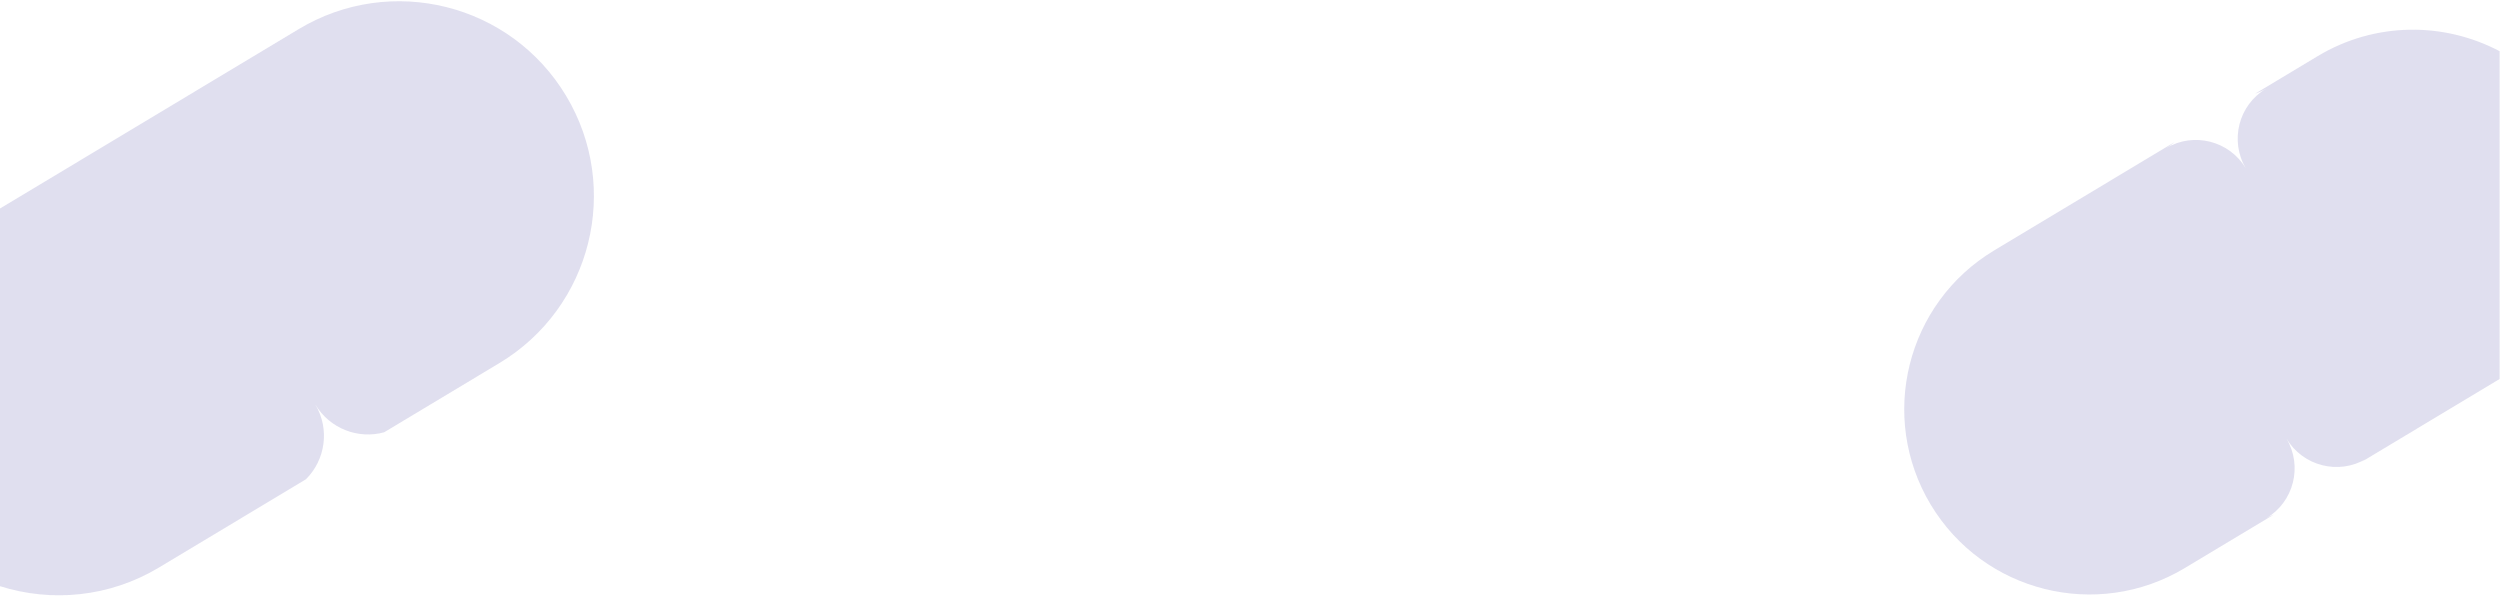
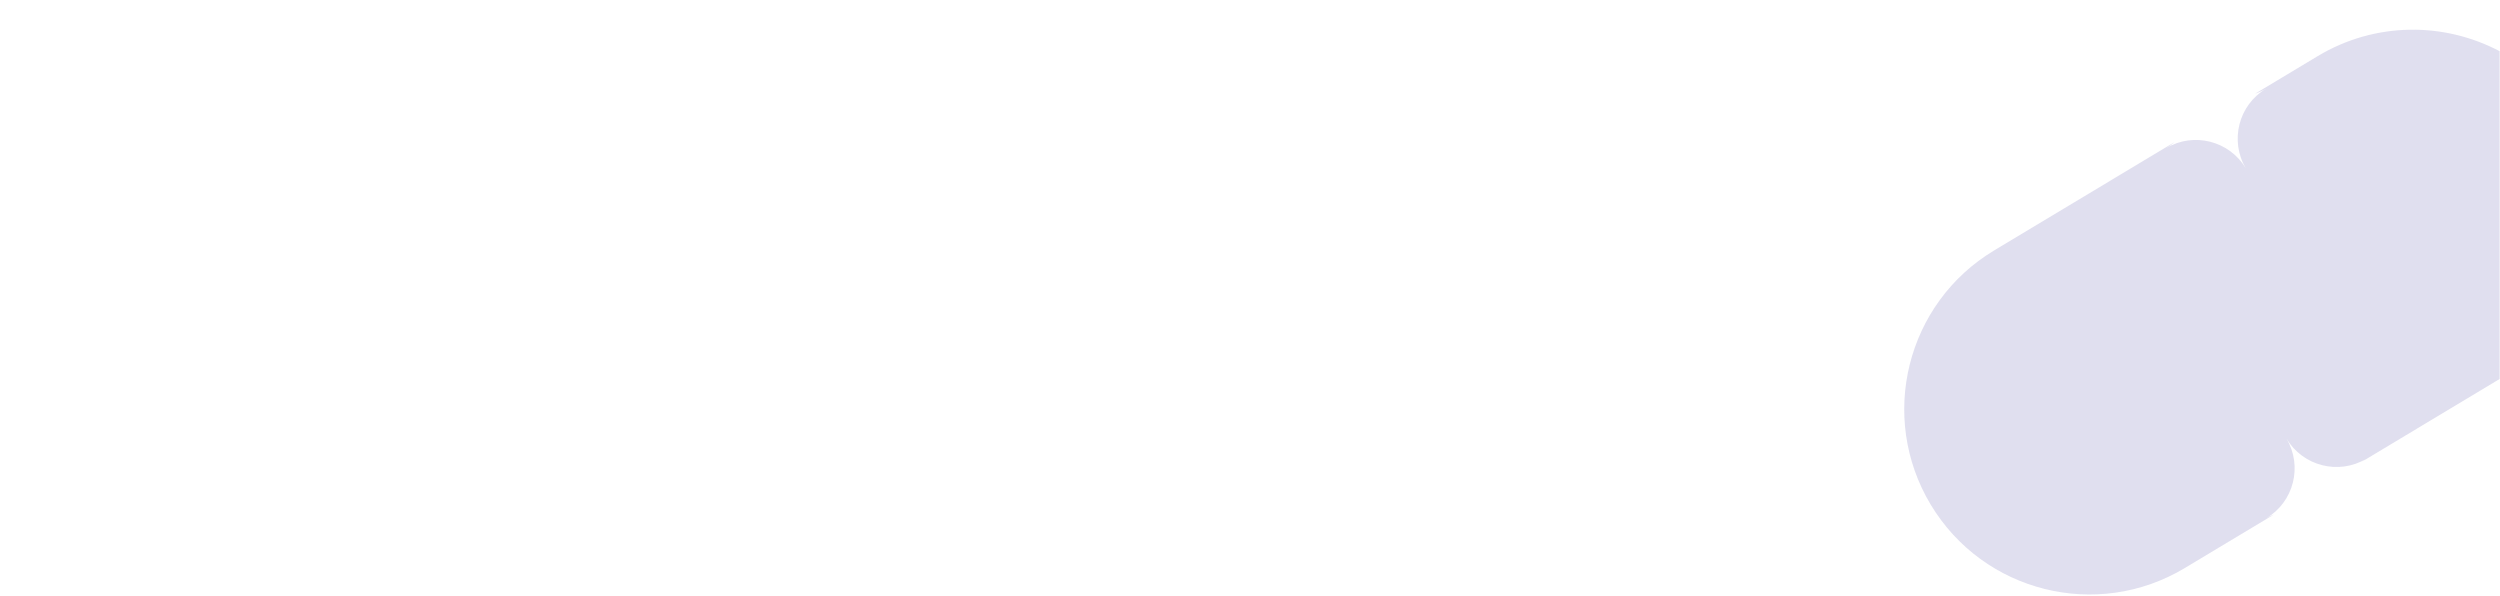
<svg xmlns="http://www.w3.org/2000/svg" width="1347" height="321" viewBox="0 0 1347 321" fill="none">
  <path opacity="0.6" fill-rule="evenodd" clip-rule="evenodd" d="M1346.79 27.582C1316.93 11.824 1279.8 11.606 1248.75 30.258L1215.11 50.46C1217.13 49.773 1219.11 48.869 1221.02 47.738C1206.13 56.558 1201.23 75.796 1210.06 90.709C1201.2 75.874 1182.03 70.977 1167.17 79.777C1168.79 78.817 1170.3 77.733 1171.68 76.545L1074.43 134.947C1027.18 163.324 1011.88 224.632 1040.26 271.881C1068.64 319.131 1129.94 334.431 1177.19 306.054L1225.3 277.162C1223.84 277.75 1222.41 278.456 1221.01 279.284C1235.89 270.464 1240.8 251.225 1231.96 236.313C1240.82 251.148 1260 256.045 1274.85 247.245C1273.95 247.781 1273.08 248.355 1272.25 248.965L1346.79 204.196V27.582Z" fill="#302D95" fill-opacity="0.25" />
-   <path opacity="0.6" fill-rule="evenodd" clip-rule="evenodd" d="M160.978 15.668C210.674 -14.179 275.157 1.913 305.004 51.61C334.85 101.307 318.758 165.789 269.061 195.636L206.98 232.92C193.04 236.755 177.706 231.013 169.928 217.992C177.806 231.288 175.299 247.854 164.816 258.243L85.719 305.746C58.864 321.875 27.692 324.589 0 315.835V112.346L160.978 15.668Z" fill="#302D95" fill-opacity="0.25" />
</svg>